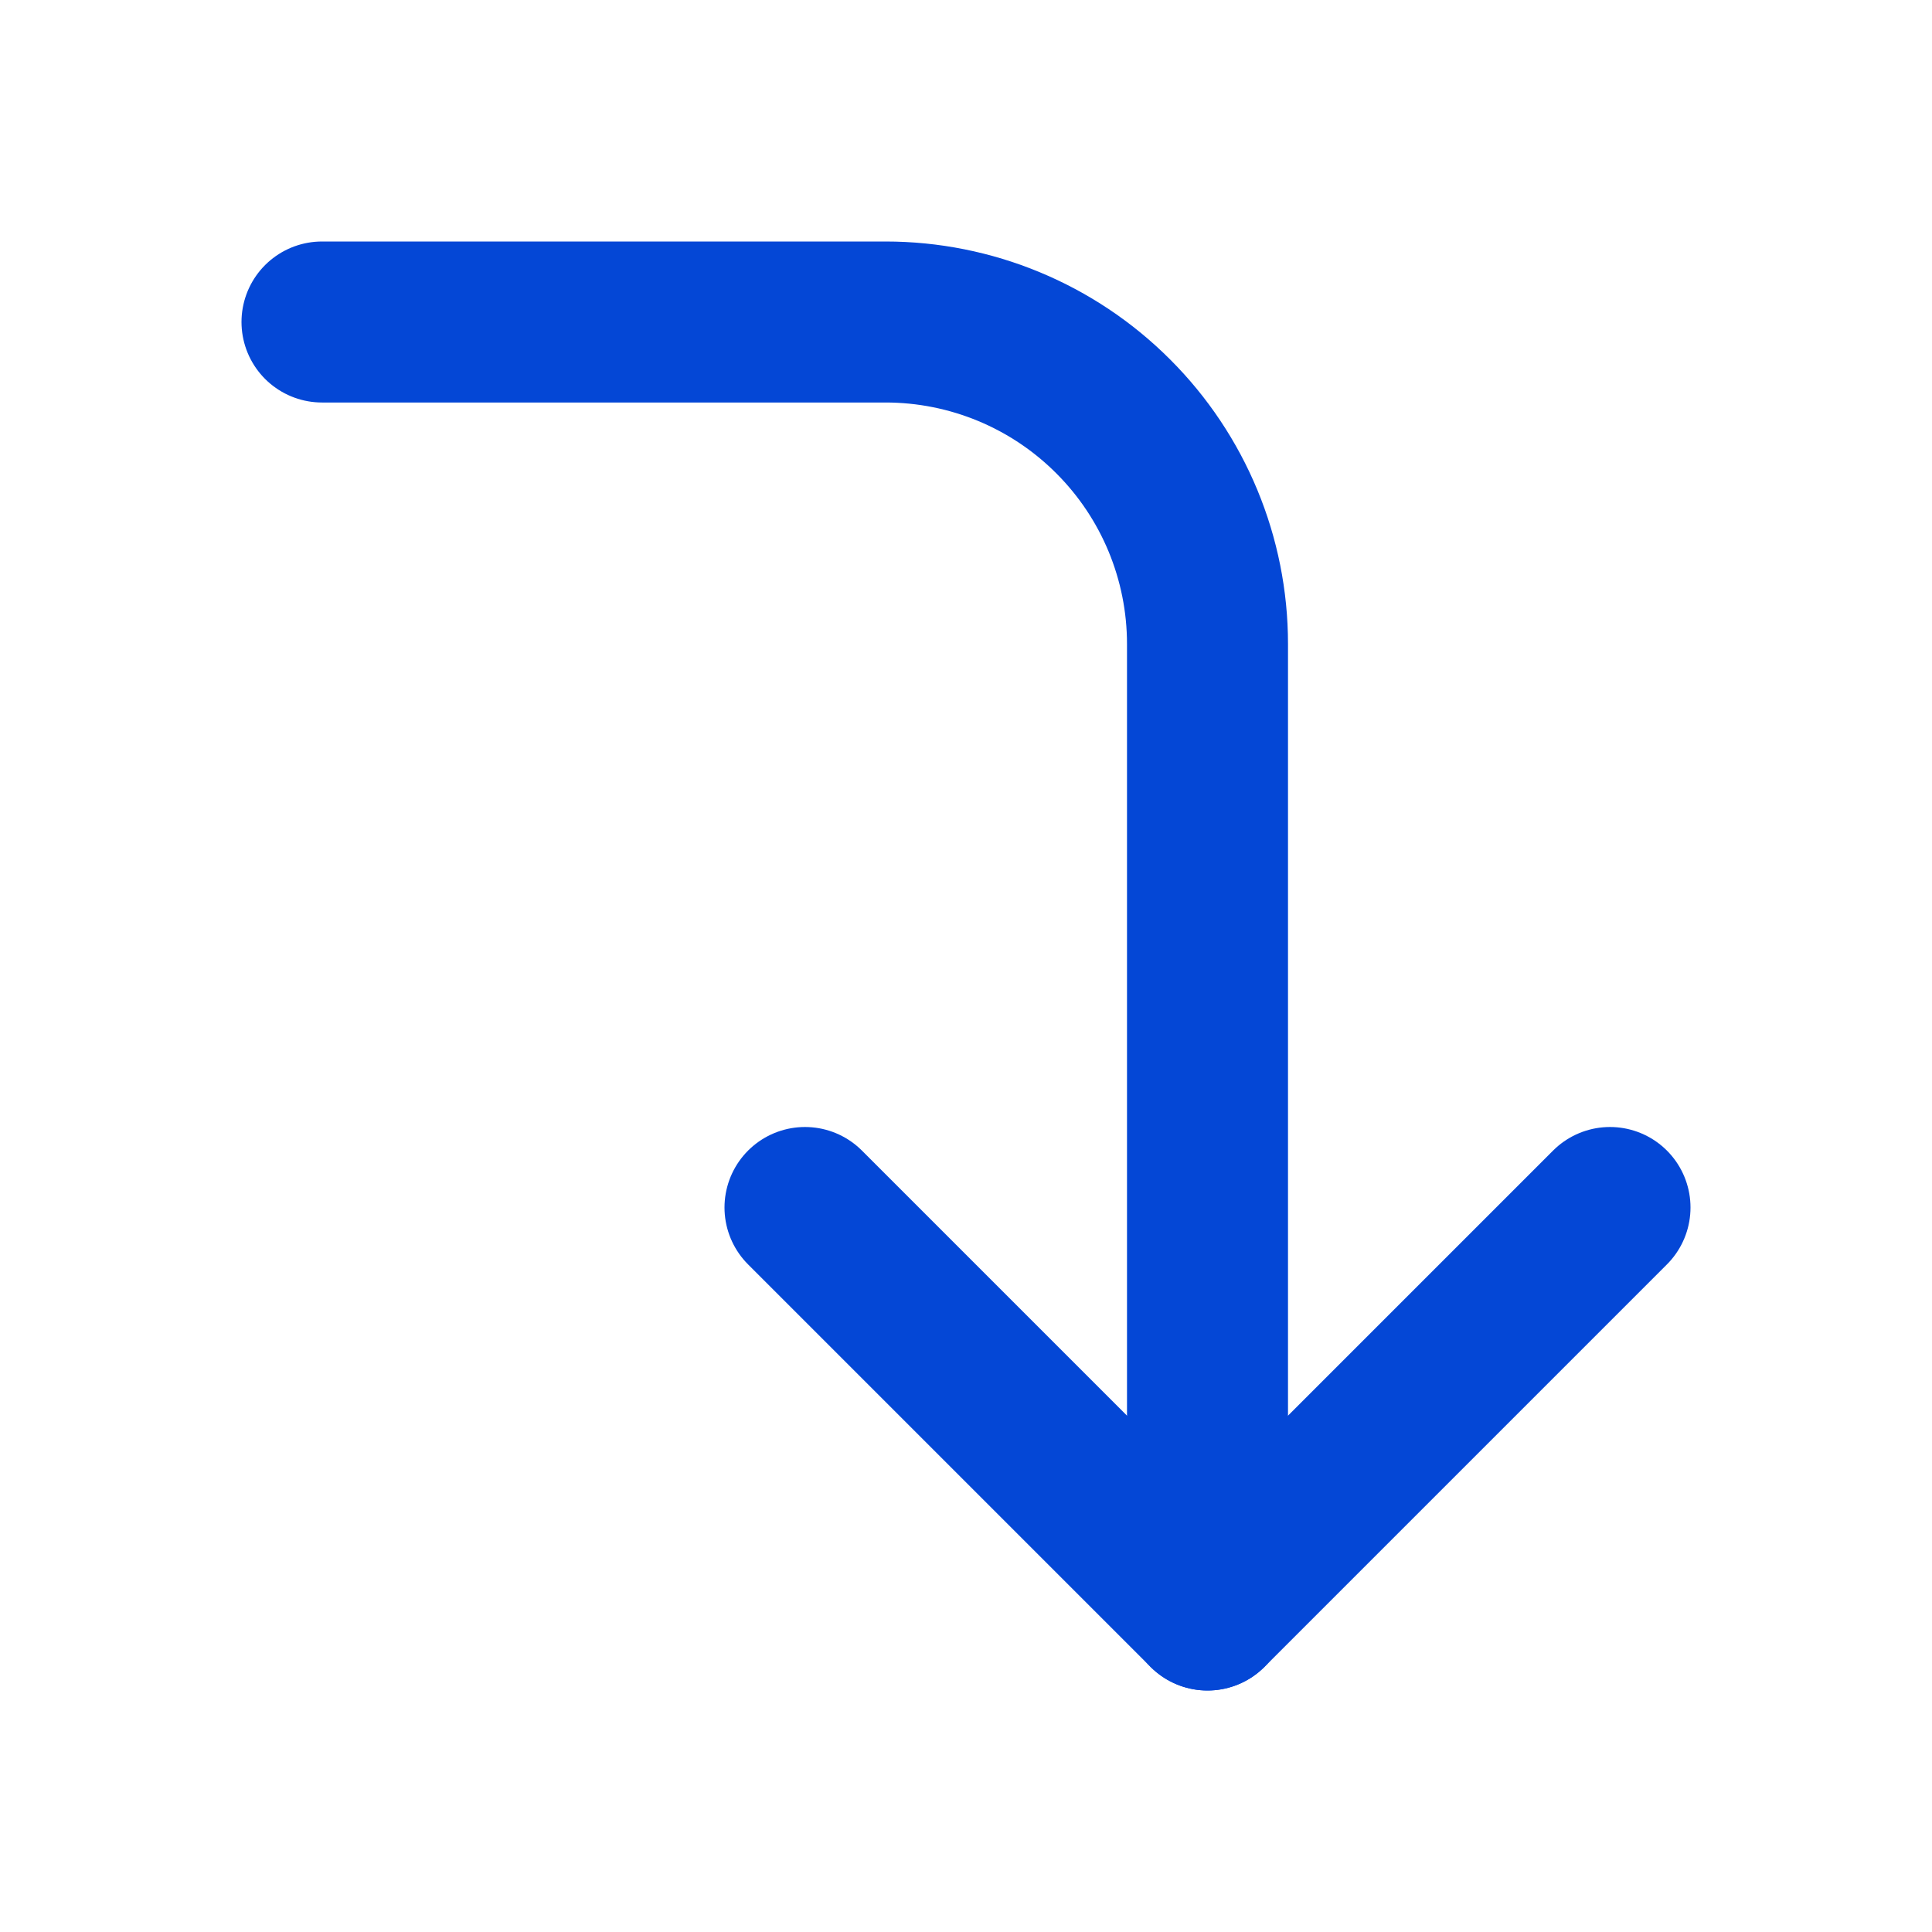
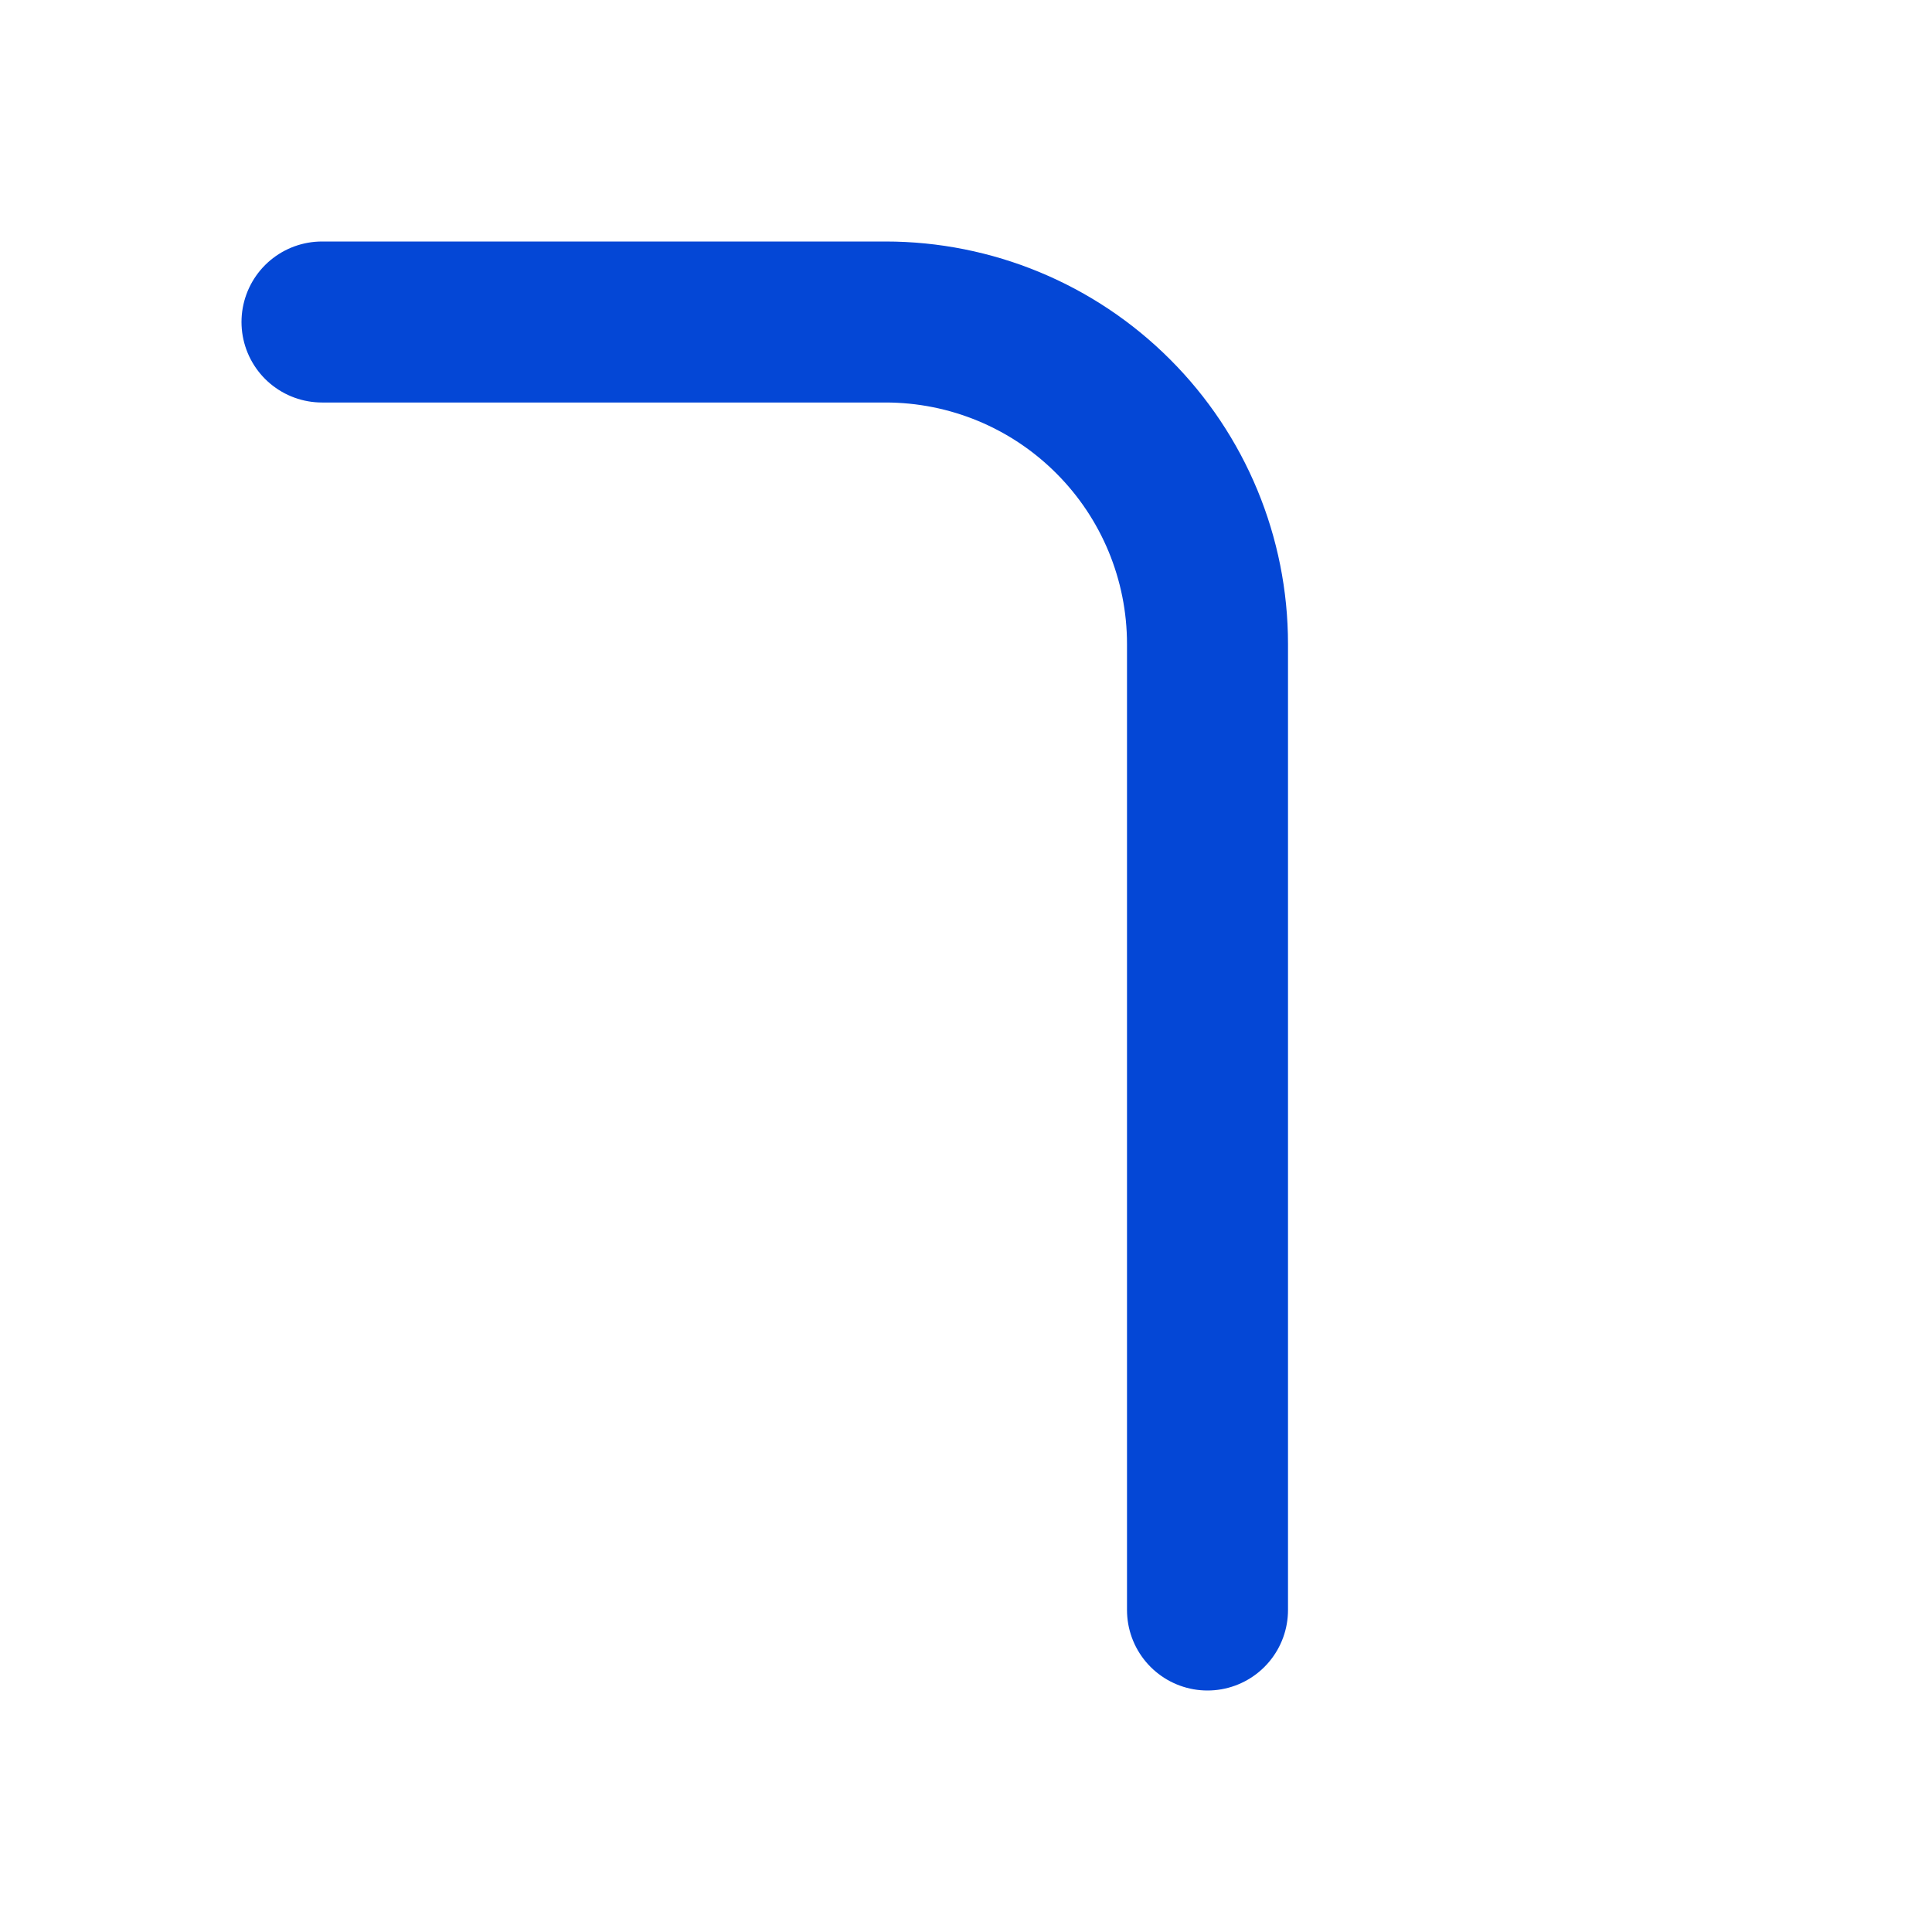
<svg xmlns="http://www.w3.org/2000/svg" width="24" height="24" viewBox="0 0 24 24" fill="none">
-   <path d="M10 15L15 20L20 15" stroke="#0447D6" stroke-width="2" stroke-linecap="round" stroke-linejoin="round" />
  <path d="M4 4H11C12.061 4 13.078 4.421 13.828 5.172C14.579 5.922 15 6.939 15 8V20" stroke="#0447D6" stroke-width="2" stroke-linecap="round" stroke-linejoin="round" />
</svg>